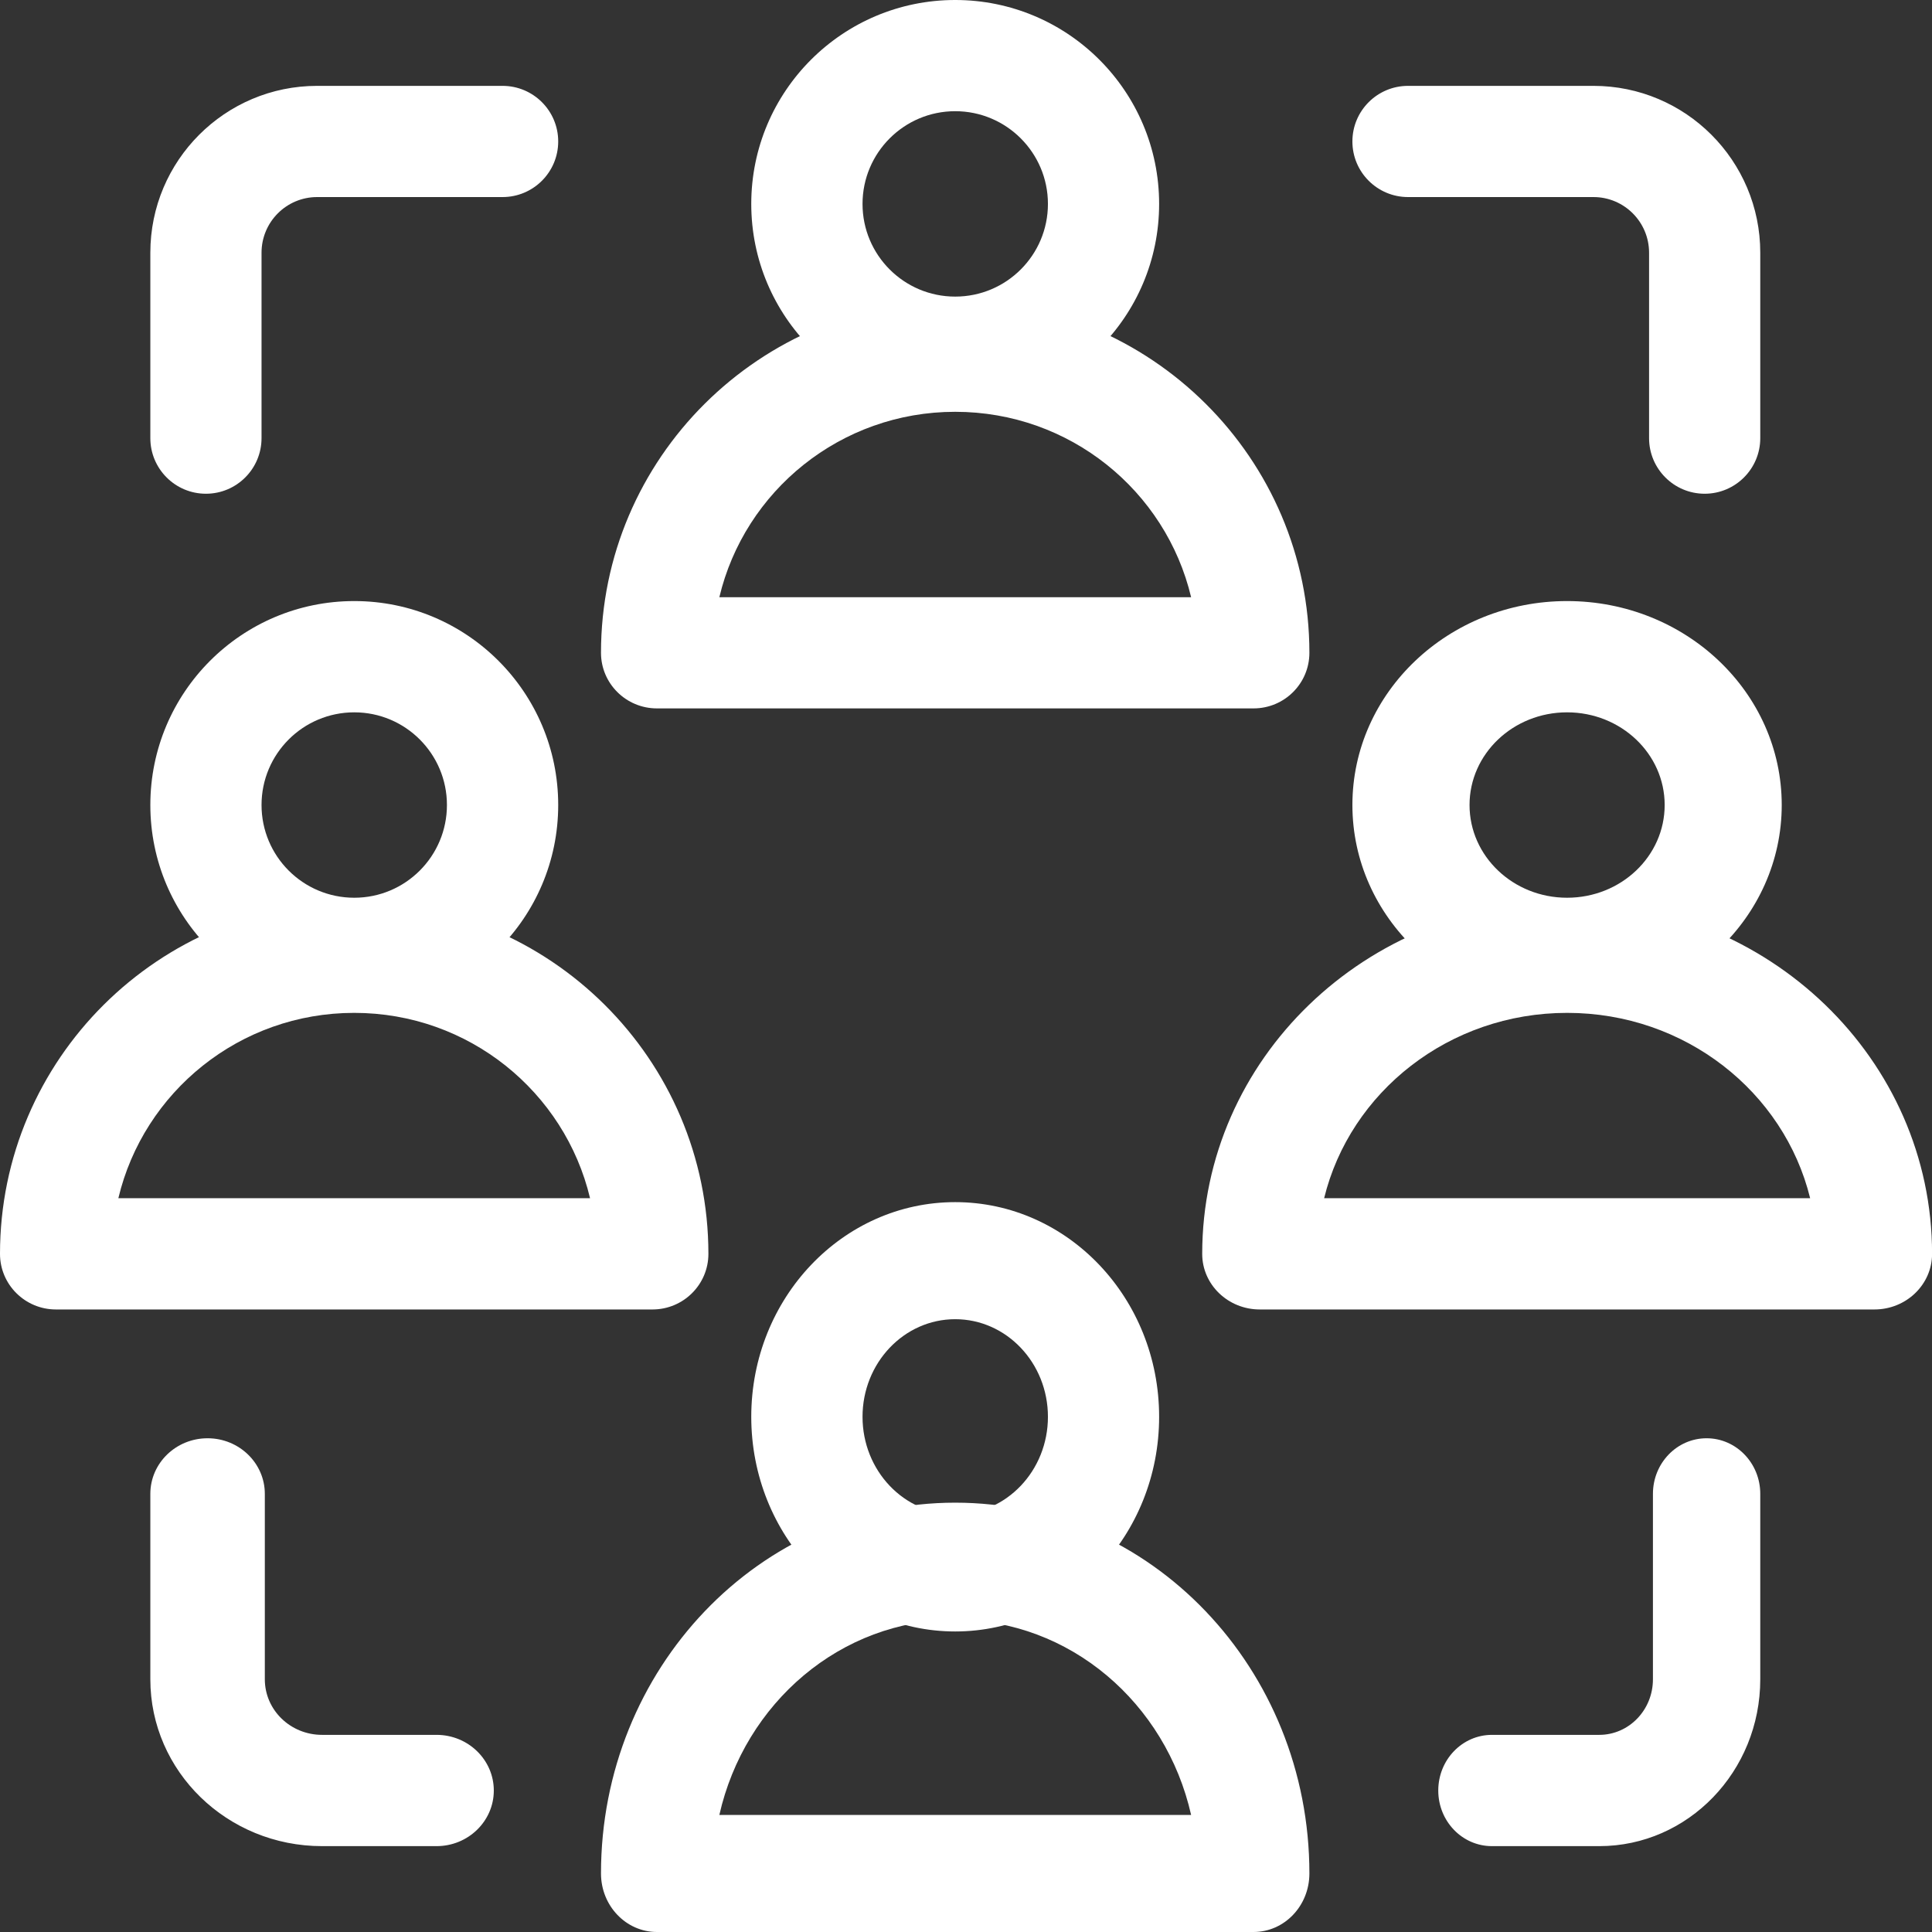
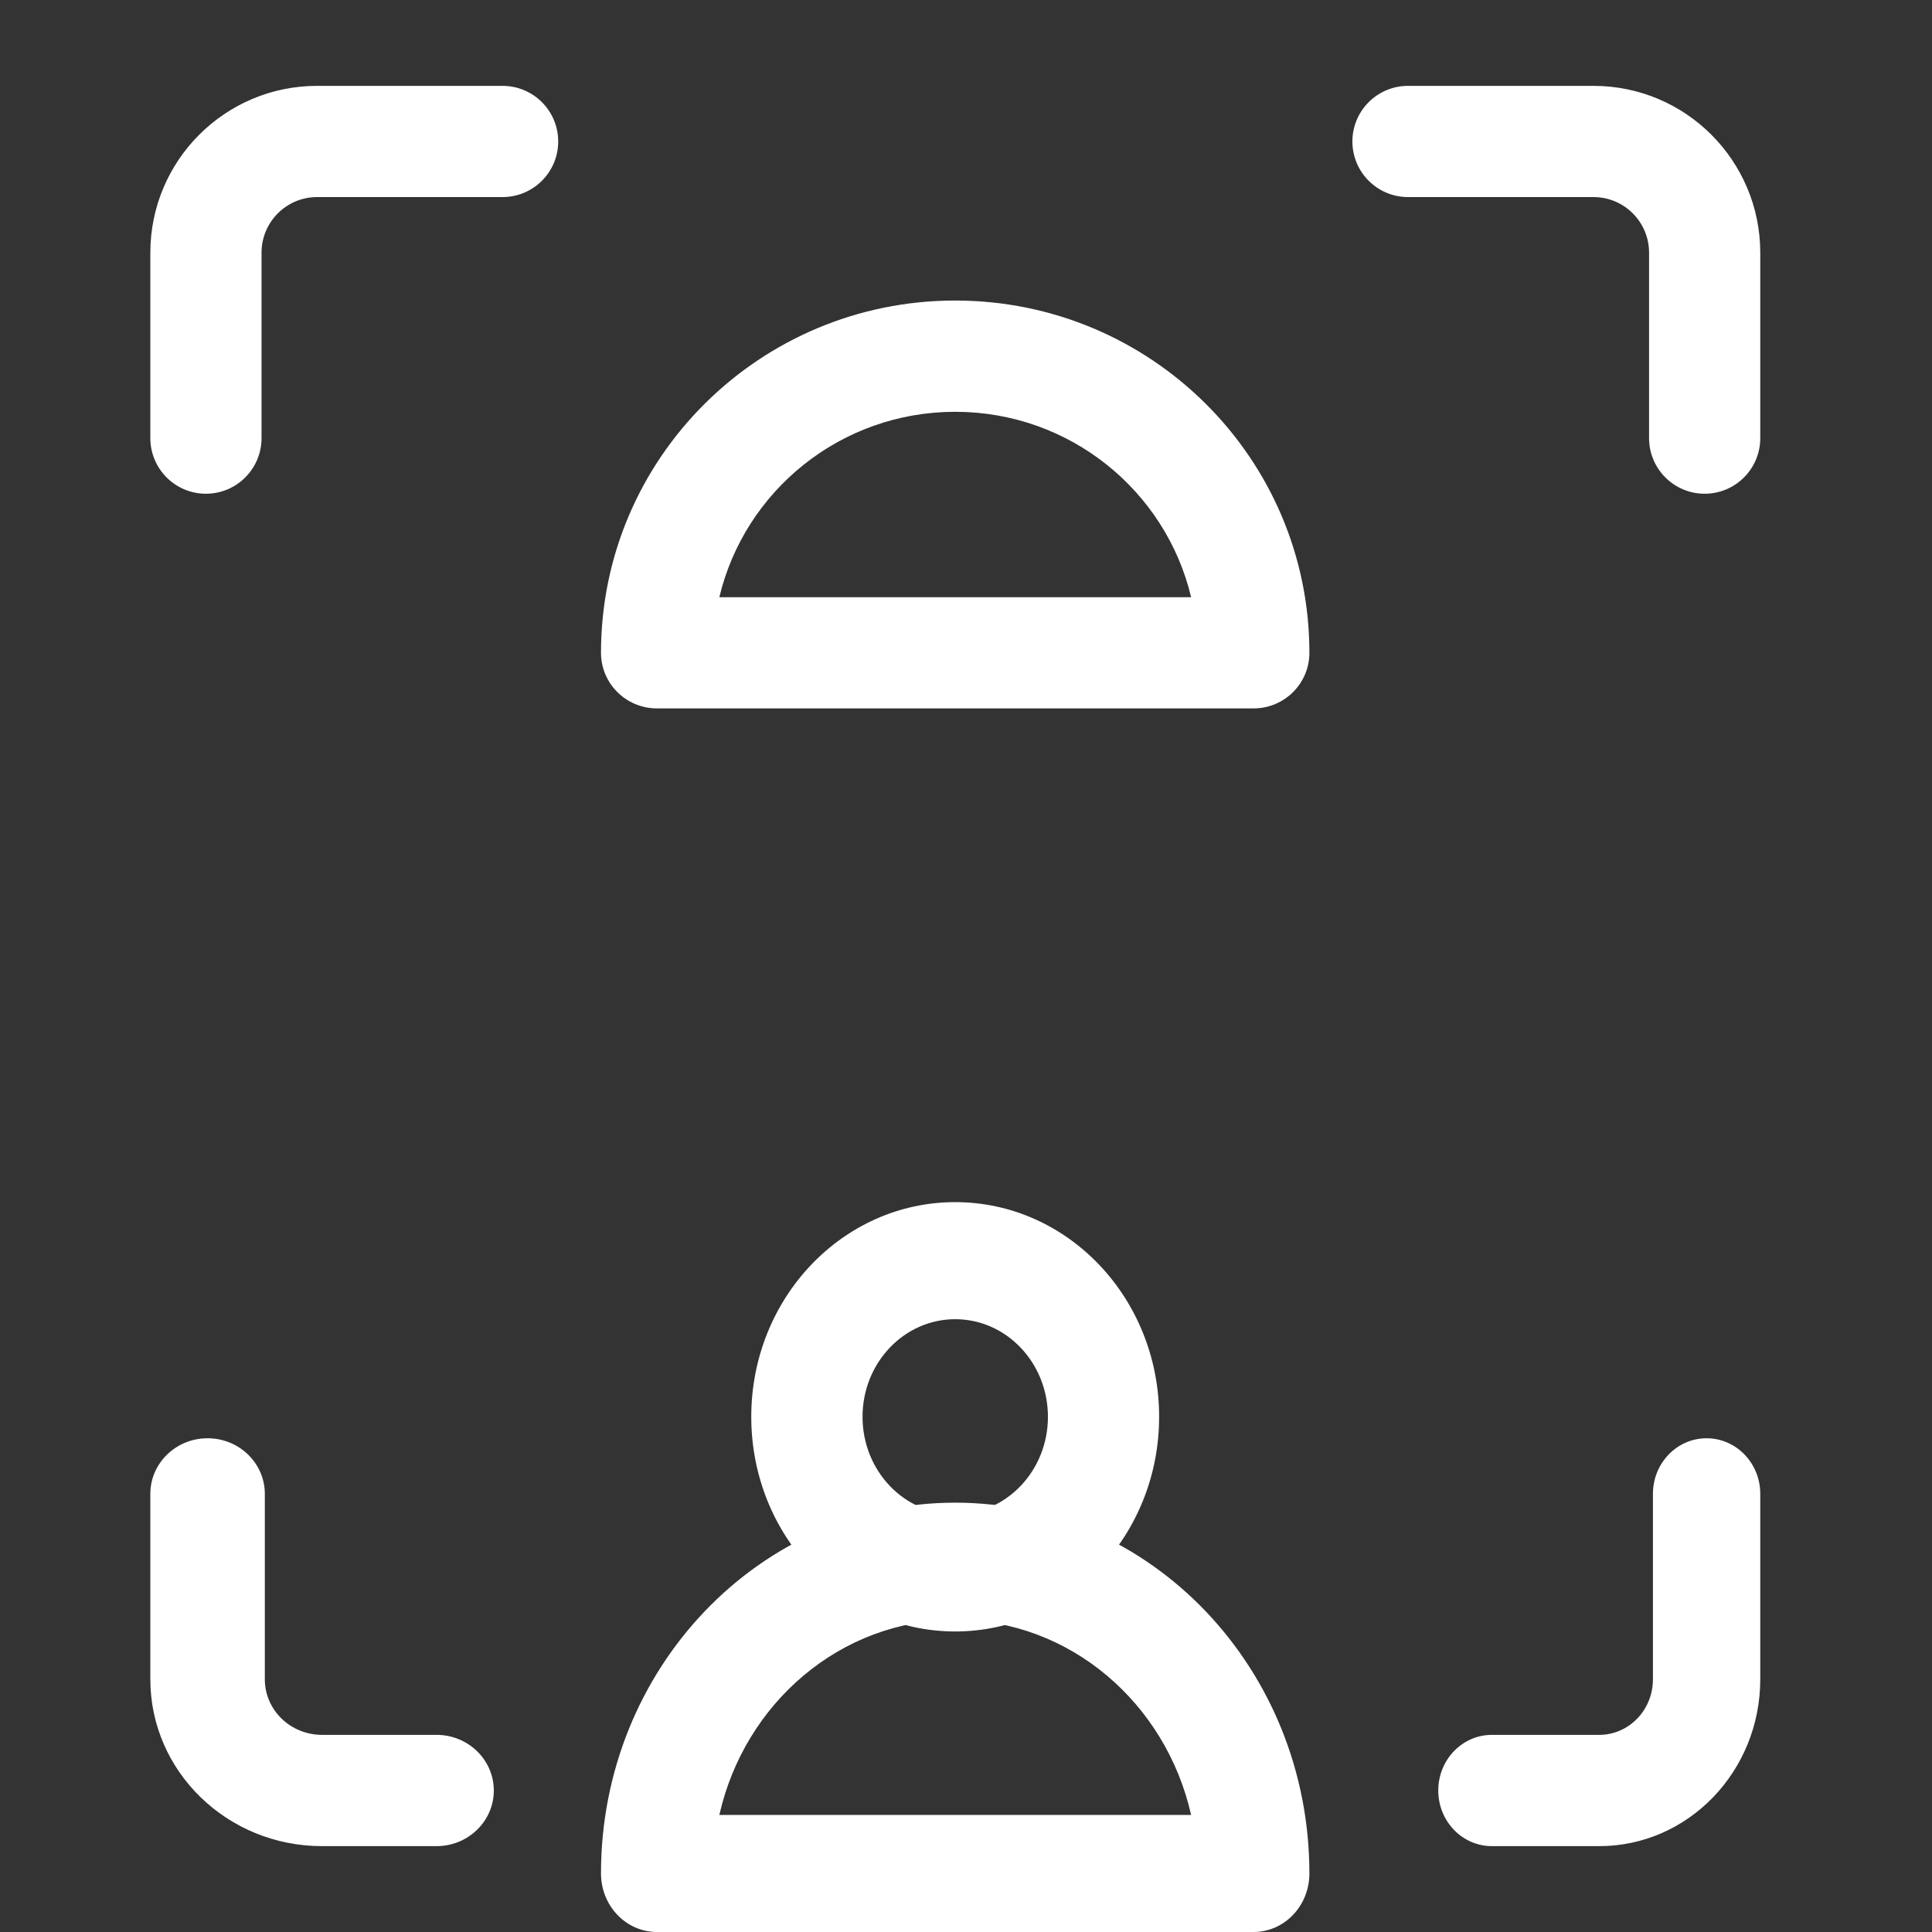
<svg xmlns="http://www.w3.org/2000/svg" width="27" height="27" viewBox="0 0 27 27" fill="none">
  <rect x="0" y="0" width="27" height="27" fill="#333333" stroke="none" />
-   <path fill-rule="evenodd" clip-rule="evenodd" d="M0 17.523C0 17.952 0.35 18.3 0.782 18.3H9.118C9.55 18.3 9.9 17.952 9.9 17.523C9.9 14.804 7.684 12.6 4.95 12.6C2.216 12.6 0 14.804 0 17.523ZM1.654 16.745C2.007 15.26 3.348 14.155 4.95 14.155C6.552 14.155 7.893 15.26 8.246 16.745H1.654Z" fill="white" />
-   <path fill-rule="evenodd" clip-rule="evenodd" d="M16.801 17.523C16.801 17.952 17.161 18.3 17.606 18.3H26.195C26.64 18.3 27.001 17.952 27.001 17.523C27.001 14.804 24.717 12.6 21.901 12.6C19.084 12.6 16.801 14.804 16.801 17.523ZM18.505 16.745C18.868 15.26 20.251 14.155 21.901 14.155C23.551 14.155 24.933 15.26 25.297 16.745H18.505Z" fill="white" />
-   <path fill-rule="evenodd" clip-rule="evenodd" d="M2.101 11.25C2.101 12.824 3.377 14.1 4.951 14.1C6.525 14.1 7.801 12.824 7.801 11.25C7.801 9.676 6.525 8.4 4.951 8.4C3.377 8.4 2.101 9.676 2.101 11.25ZM4.951 12.546C4.235 12.546 3.655 11.966 3.655 11.25C3.655 10.535 4.235 9.955 4.951 9.955C5.666 9.955 6.246 10.535 6.246 11.25C6.246 11.966 5.666 12.546 4.951 12.546Z" fill="white" />
-   <path fill-rule="evenodd" clip-rule="evenodd" d="M18.9 11.25C18.9 12.824 20.244 14.1 21.9 14.1C23.557 14.1 24.9 12.824 24.9 11.25C24.9 9.676 23.557 8.4 21.9 8.4C20.244 8.4 18.9 9.676 18.9 11.25ZM21.9 12.546C21.147 12.546 20.537 11.966 20.537 11.25C20.537 10.535 21.147 9.955 21.9 9.955C22.654 9.955 23.264 10.535 23.264 11.25C23.264 11.966 22.654 12.546 21.9 12.546Z" fill="white" />
  <path fill-rule="evenodd" clip-rule="evenodd" d="M8.399 9.123C8.399 9.552 8.749 9.9 9.181 9.9H17.518C17.95 9.9 18.299 9.552 18.299 9.123C18.299 6.404 16.083 4.2 13.349 4.2C10.616 4.2 8.399 6.404 8.399 9.123ZM10.053 8.346C10.406 6.86 11.748 5.755 13.349 5.755C14.951 5.755 16.293 6.86 16.646 8.346H10.053Z" fill="white" />
-   <path fill-rule="evenodd" clip-rule="evenodd" d="M10.499 2.85C10.499 4.424 11.775 5.7 13.349 5.7C14.923 5.7 16.199 4.424 16.199 2.85C16.199 1.276 14.923 -4.84606e-05 13.349 -4.84606e-05C11.775 -4.84606e-05 10.499 1.276 10.499 2.85ZM13.349 4.145C12.634 4.145 12.054 3.565 12.054 2.85C12.054 2.135 12.634 1.554 13.349 1.554C14.065 1.554 14.645 2.135 14.645 2.85C14.645 3.565 14.065 4.145 13.349 4.145Z" fill="white" />
  <path fill-rule="evenodd" clip-rule="evenodd" d="M8.399 26.182C8.399 26.634 8.749 27 9.181 27H17.518C17.95 27 18.299 26.634 18.299 26.182C18.299 23.32 16.083 21 13.349 21C10.616 21 8.399 23.32 8.399 26.182ZM10.053 25.364C10.406 23.8 11.748 22.636 13.349 22.636C14.951 22.636 16.293 23.8 16.646 25.364H10.053Z" fill="white" />
  <path fill-rule="evenodd" clip-rule="evenodd" d="M10.499 19.8C10.499 21.457 11.775 22.8 13.349 22.8C14.923 22.8 16.199 21.457 16.199 19.8C16.199 18.143 14.923 16.8 13.349 16.8C11.775 16.8 10.499 18.143 10.499 19.8ZM13.349 21.163C12.634 21.163 12.054 20.553 12.054 19.8C12.054 19.047 12.634 18.436 13.349 18.436C14.065 18.436 14.645 19.047 14.645 19.8C14.645 20.553 14.065 21.163 13.349 21.163Z" fill="white" />
  <path fill-rule="evenodd" clip-rule="evenodd" d="M20.1 25.023C20.1 25.452 20.435 25.8 20.85 25.8H22.35C23.592 25.8 24.6 24.756 24.6 23.468V20.877C24.6 20.448 24.264 20.1 23.85 20.1C23.435 20.1 23.1 20.448 23.1 20.877V23.468C23.1 23.898 22.764 24.245 22.35 24.245H20.85C20.435 24.245 20.1 24.593 20.1 25.023Z" fill="white" />
  <path fill-rule="evenodd" clip-rule="evenodd" d="M2.101 23.468C2.101 24.756 3.175 25.8 4.501 25.8H6.101C6.542 25.8 6.901 25.452 6.901 25.023C6.901 24.593 6.542 24.245 6.101 24.245H4.501C4.059 24.245 3.701 23.898 3.701 23.468V20.877C3.701 20.448 3.342 20.1 2.901 20.1C2.459 20.1 2.101 20.448 2.101 20.877V23.468Z" fill="white" />
  <path fill-rule="evenodd" clip-rule="evenodd" d="M23.823 6.9C24.252 6.9 24.6 6.552 24.6 6.123V3.532C24.6 2.244 23.556 1.2 22.269 1.2H19.678C19.248 1.2 18.9 1.548 18.9 1.977C18.9 2.406 19.248 2.754 19.678 2.754H22.269C22.698 2.754 23.046 3.102 23.046 3.532V6.123C23.046 6.552 23.394 6.9 23.823 6.9Z" fill="white" />
  <path fill-rule="evenodd" clip-rule="evenodd" d="M2.878 6.9C3.307 6.9 3.655 6.552 3.655 6.123V3.532C3.655 3.102 4.003 2.754 4.432 2.754H7.023C7.453 2.754 7.801 2.406 7.801 1.977C7.801 1.548 7.453 1.2 7.023 1.2H4.432C3.145 1.2 2.101 2.244 2.101 3.532V6.123C2.101 6.552 2.449 6.9 2.878 6.9Z" fill="white" />
  <mask id="mask0_1999_143" style="mask-type:luminance" maskUnits="userSpaceOnUse" x="0" y="0" width="27" height="27">
    <path d="M0 -9.33806e-07H27V27H0V-9.33806e-07Z" fill="white" />
  </mask>
  <g mask="url(#mask0_1999_143)">
</g>
</svg>